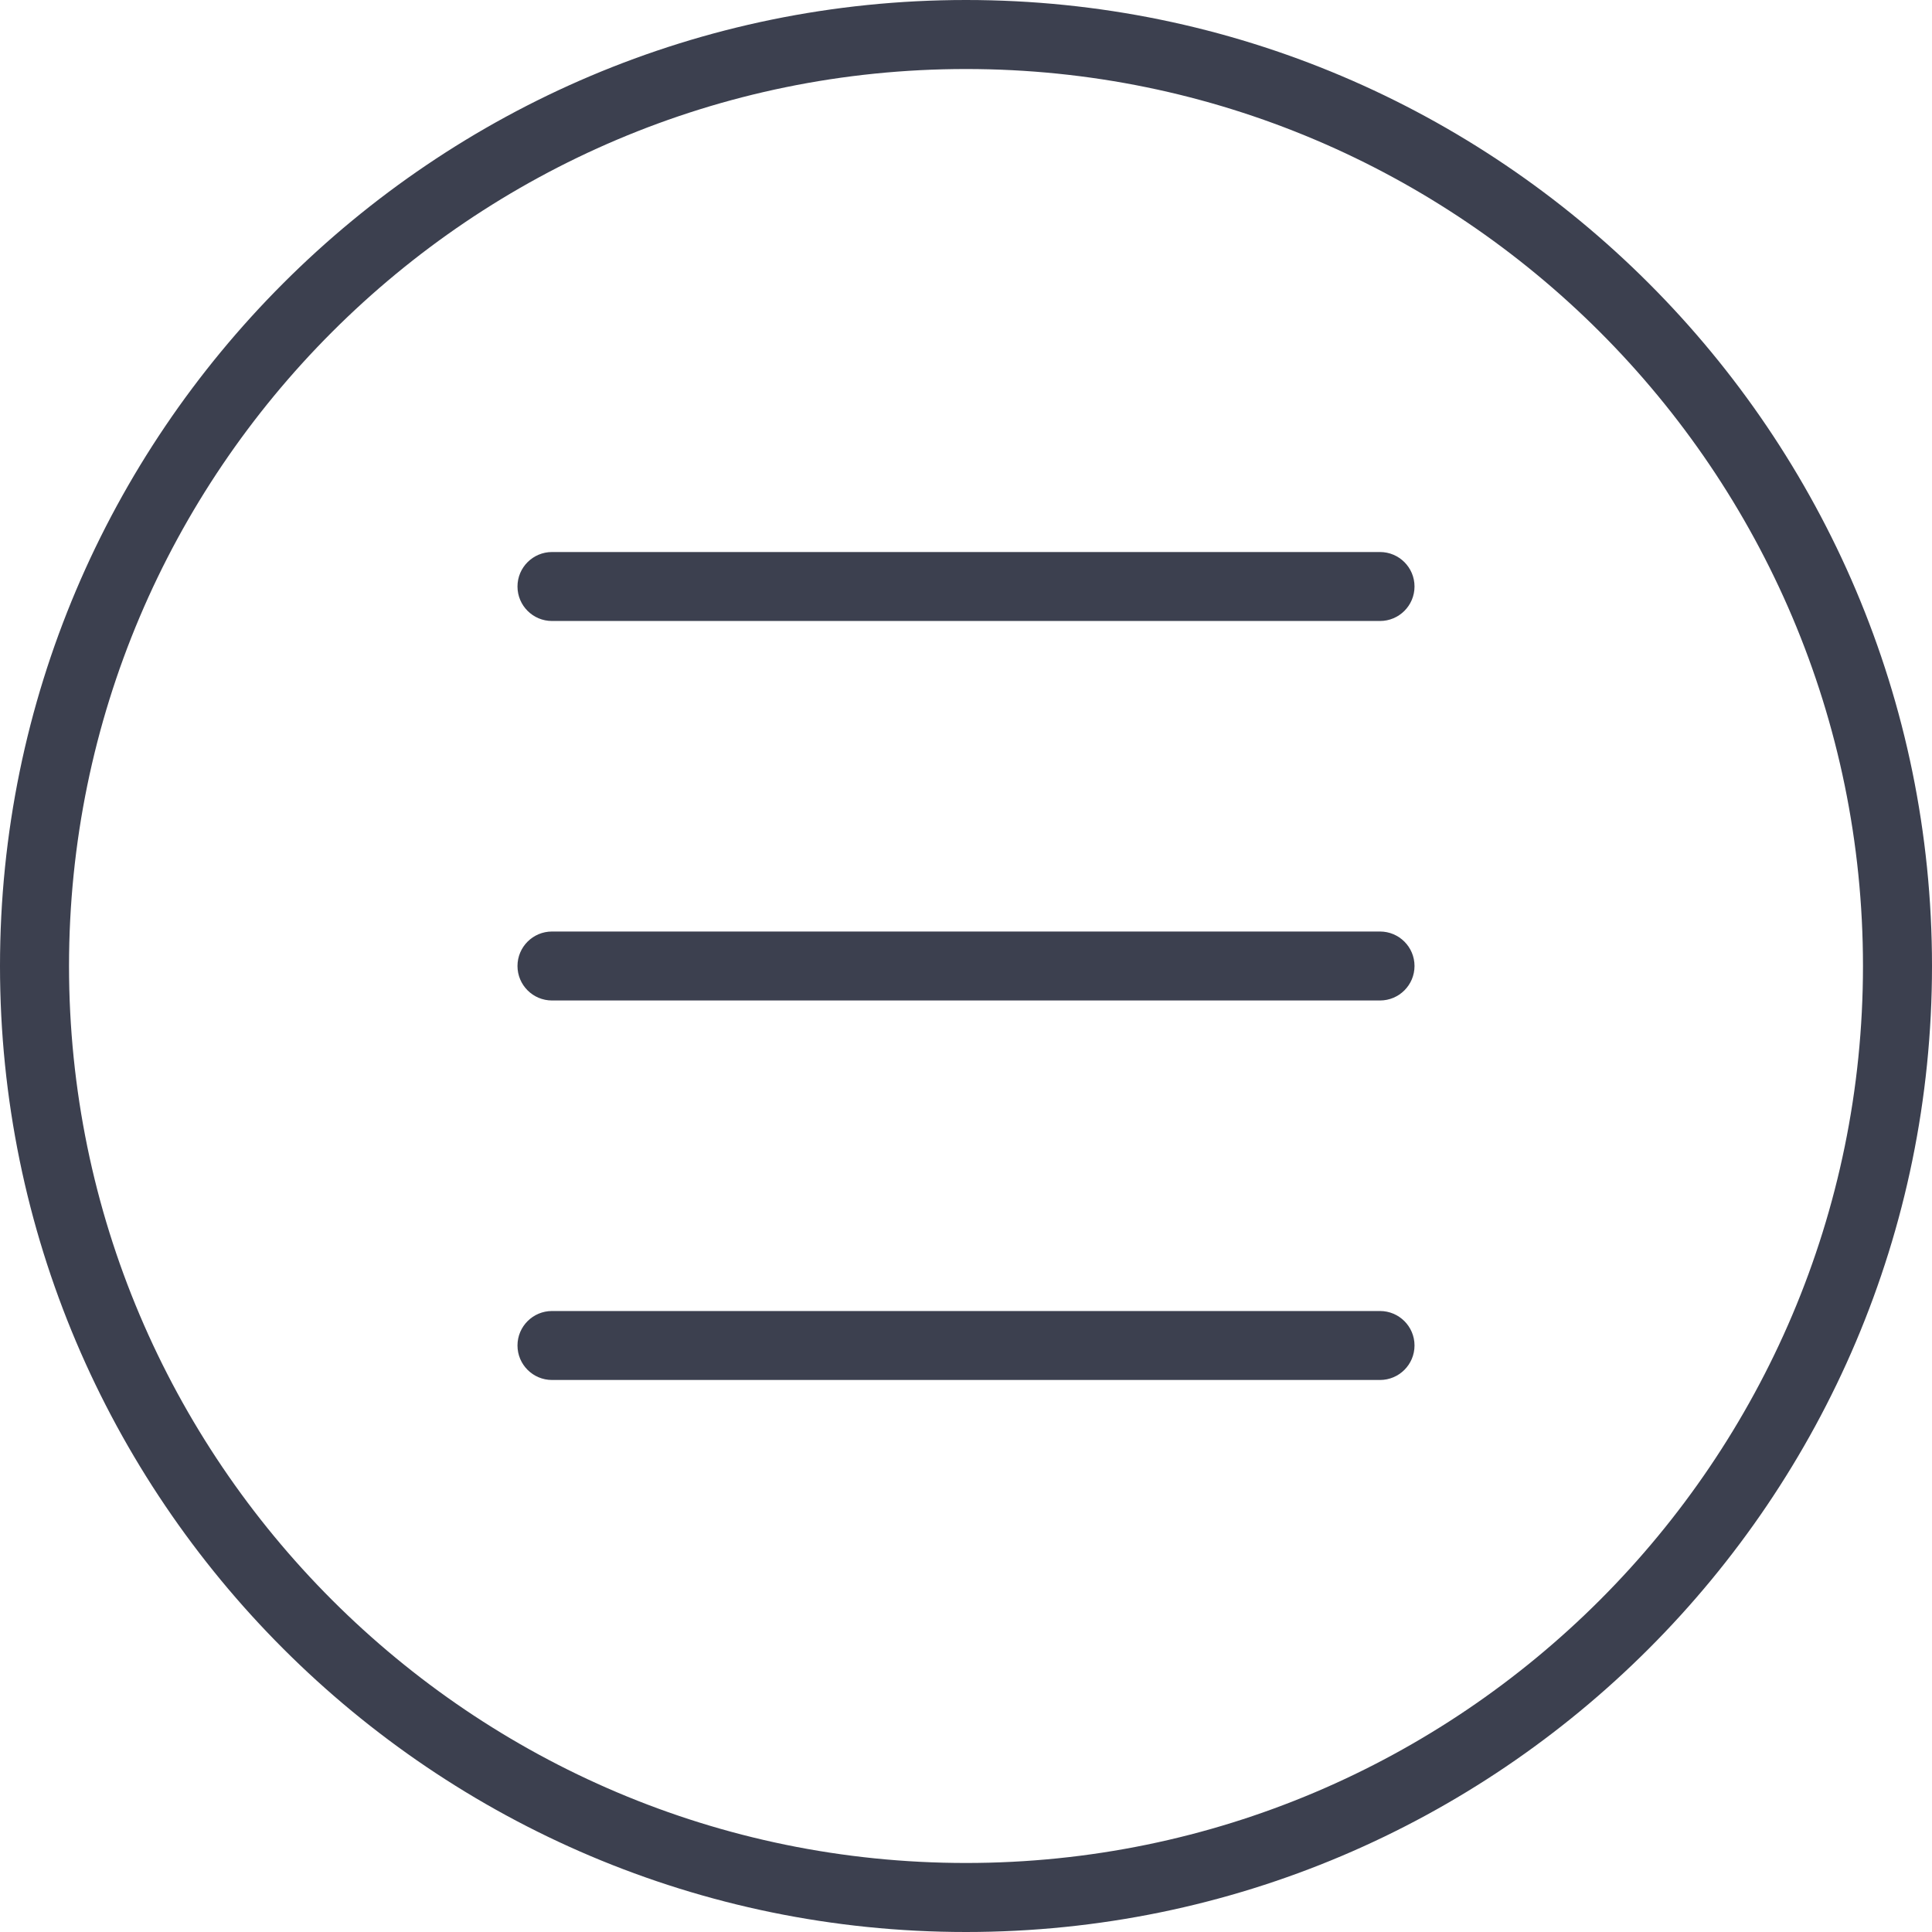
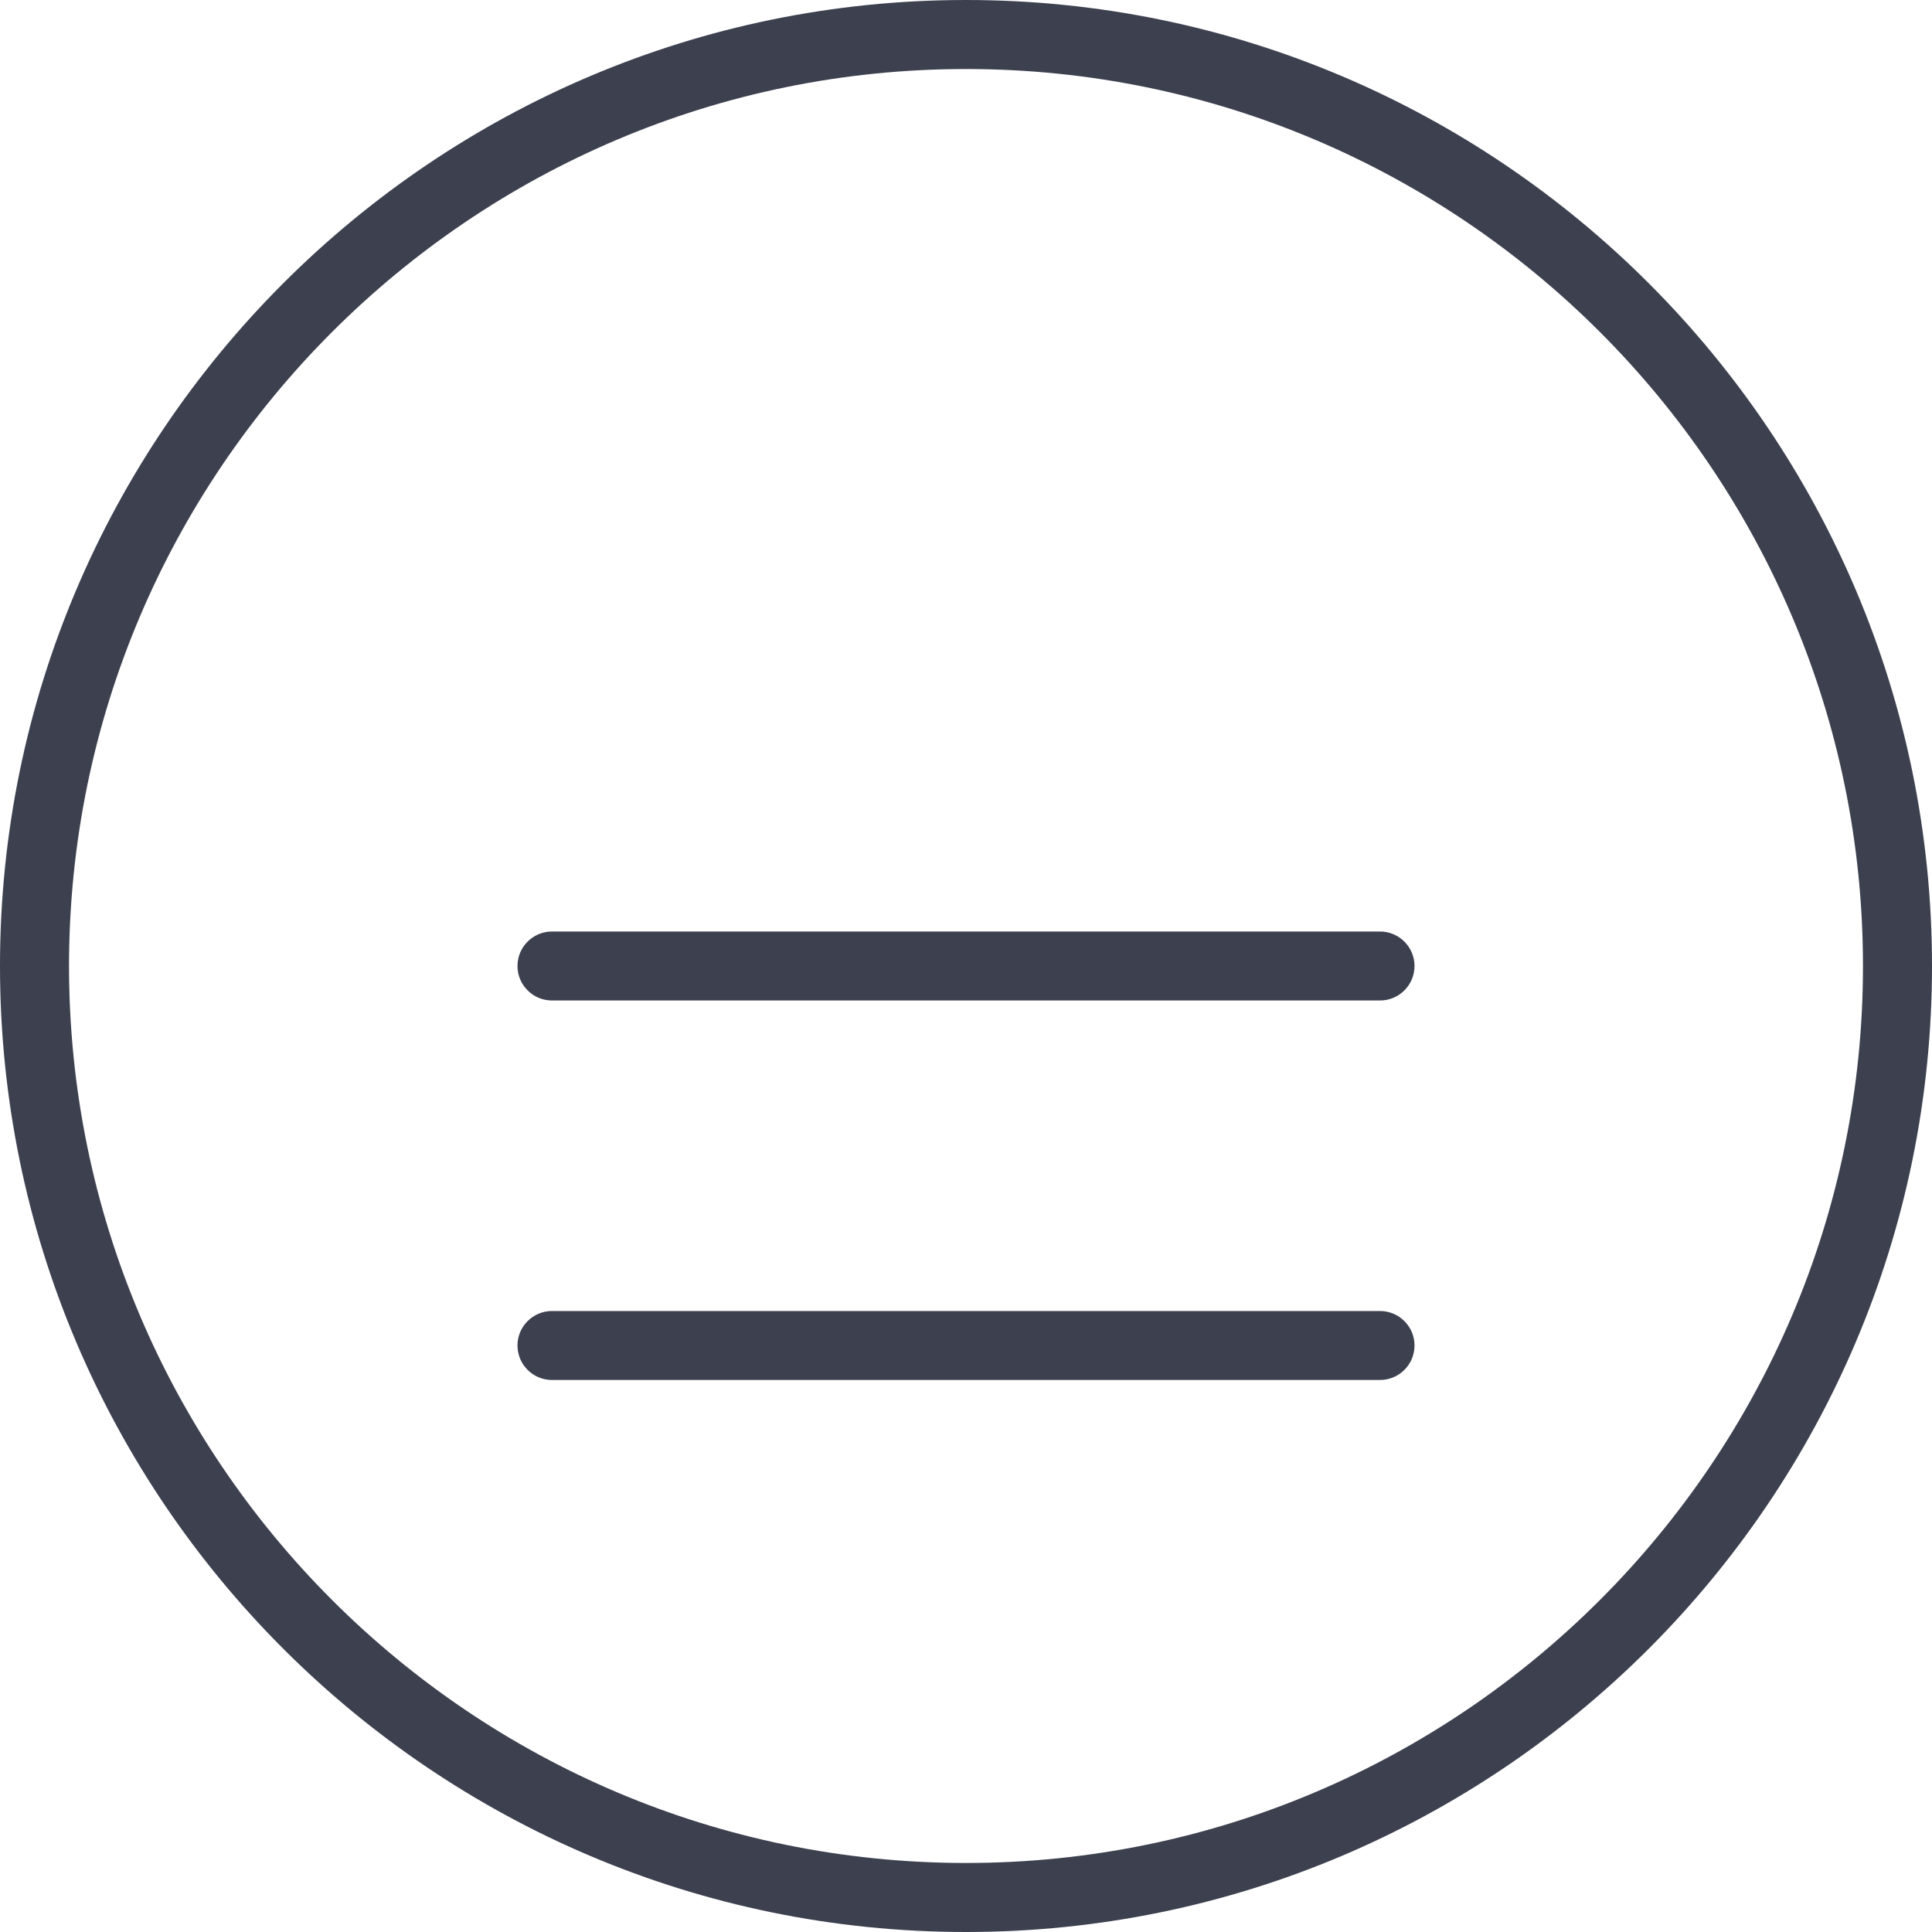
<svg xmlns="http://www.w3.org/2000/svg" width="40px" height="40px" viewBox="0 0 40 40" version="1.1">
  <title>menu</title>
  <desc>Created with Sketch.</desc>
  <g id="Symbols" stroke="none" stroke-width="1" fill="none" fill-rule="evenodd">
    <g id="Top" transform="translate(-295, -1)" fill="#3C404F">
      <g id="menu">
        <g transform="translate(295, 1)">
          <path d="M20,0 C8.972,0 0,8.972 0,20 C0,31.028 8.972,40 20,40 C31.028,40 40,31.028 40,20 C40,8.972 31.028,0 20,0 Z M20,38.571 C9.759,38.571 1.429,30.24 1.429,20 C1.429,9.76 9.759,1.429 20,1.429 C30.241,1.429 38.571,9.76 38.571,20 C38.571,30.24 30.241,38.571 20,38.571 Z" id="Shape" fill-rule="nonzero" />
-           <path d="M28.571,11.429 L11.429,11.429 C11.034,11.429 10.714,11.749 10.714,12.143 C10.714,12.537 11.034,12.857 11.429,12.857 L28.571,12.857 C28.966,12.857 29.286,12.537 29.286,12.143 C29.286,11.749 28.966,11.429 28.571,11.429 Z" id="Path" />
          <path d="M28.571,19.286 L11.429,19.286 C11.034,19.286 10.714,19.606 10.714,20 C10.714,20.394 11.034,20.714 11.429,20.714 L28.571,20.714 C28.966,20.714 29.286,20.394 29.286,20 C29.286,19.606 28.966,19.286 28.571,19.286 Z" id="Path" />
          <path d="M28.571,27.143 L11.429,27.143 C11.034,27.143 10.714,27.463 10.714,27.857 C10.714,28.251 11.034,28.571 11.429,28.571 L28.571,28.571 C28.966,28.571 29.286,28.251 29.286,27.857 C29.286,27.463 28.966,27.143 28.571,27.143 Z" id="Path" />
        </g>
      </g>
    </g>
  </g>
</svg>